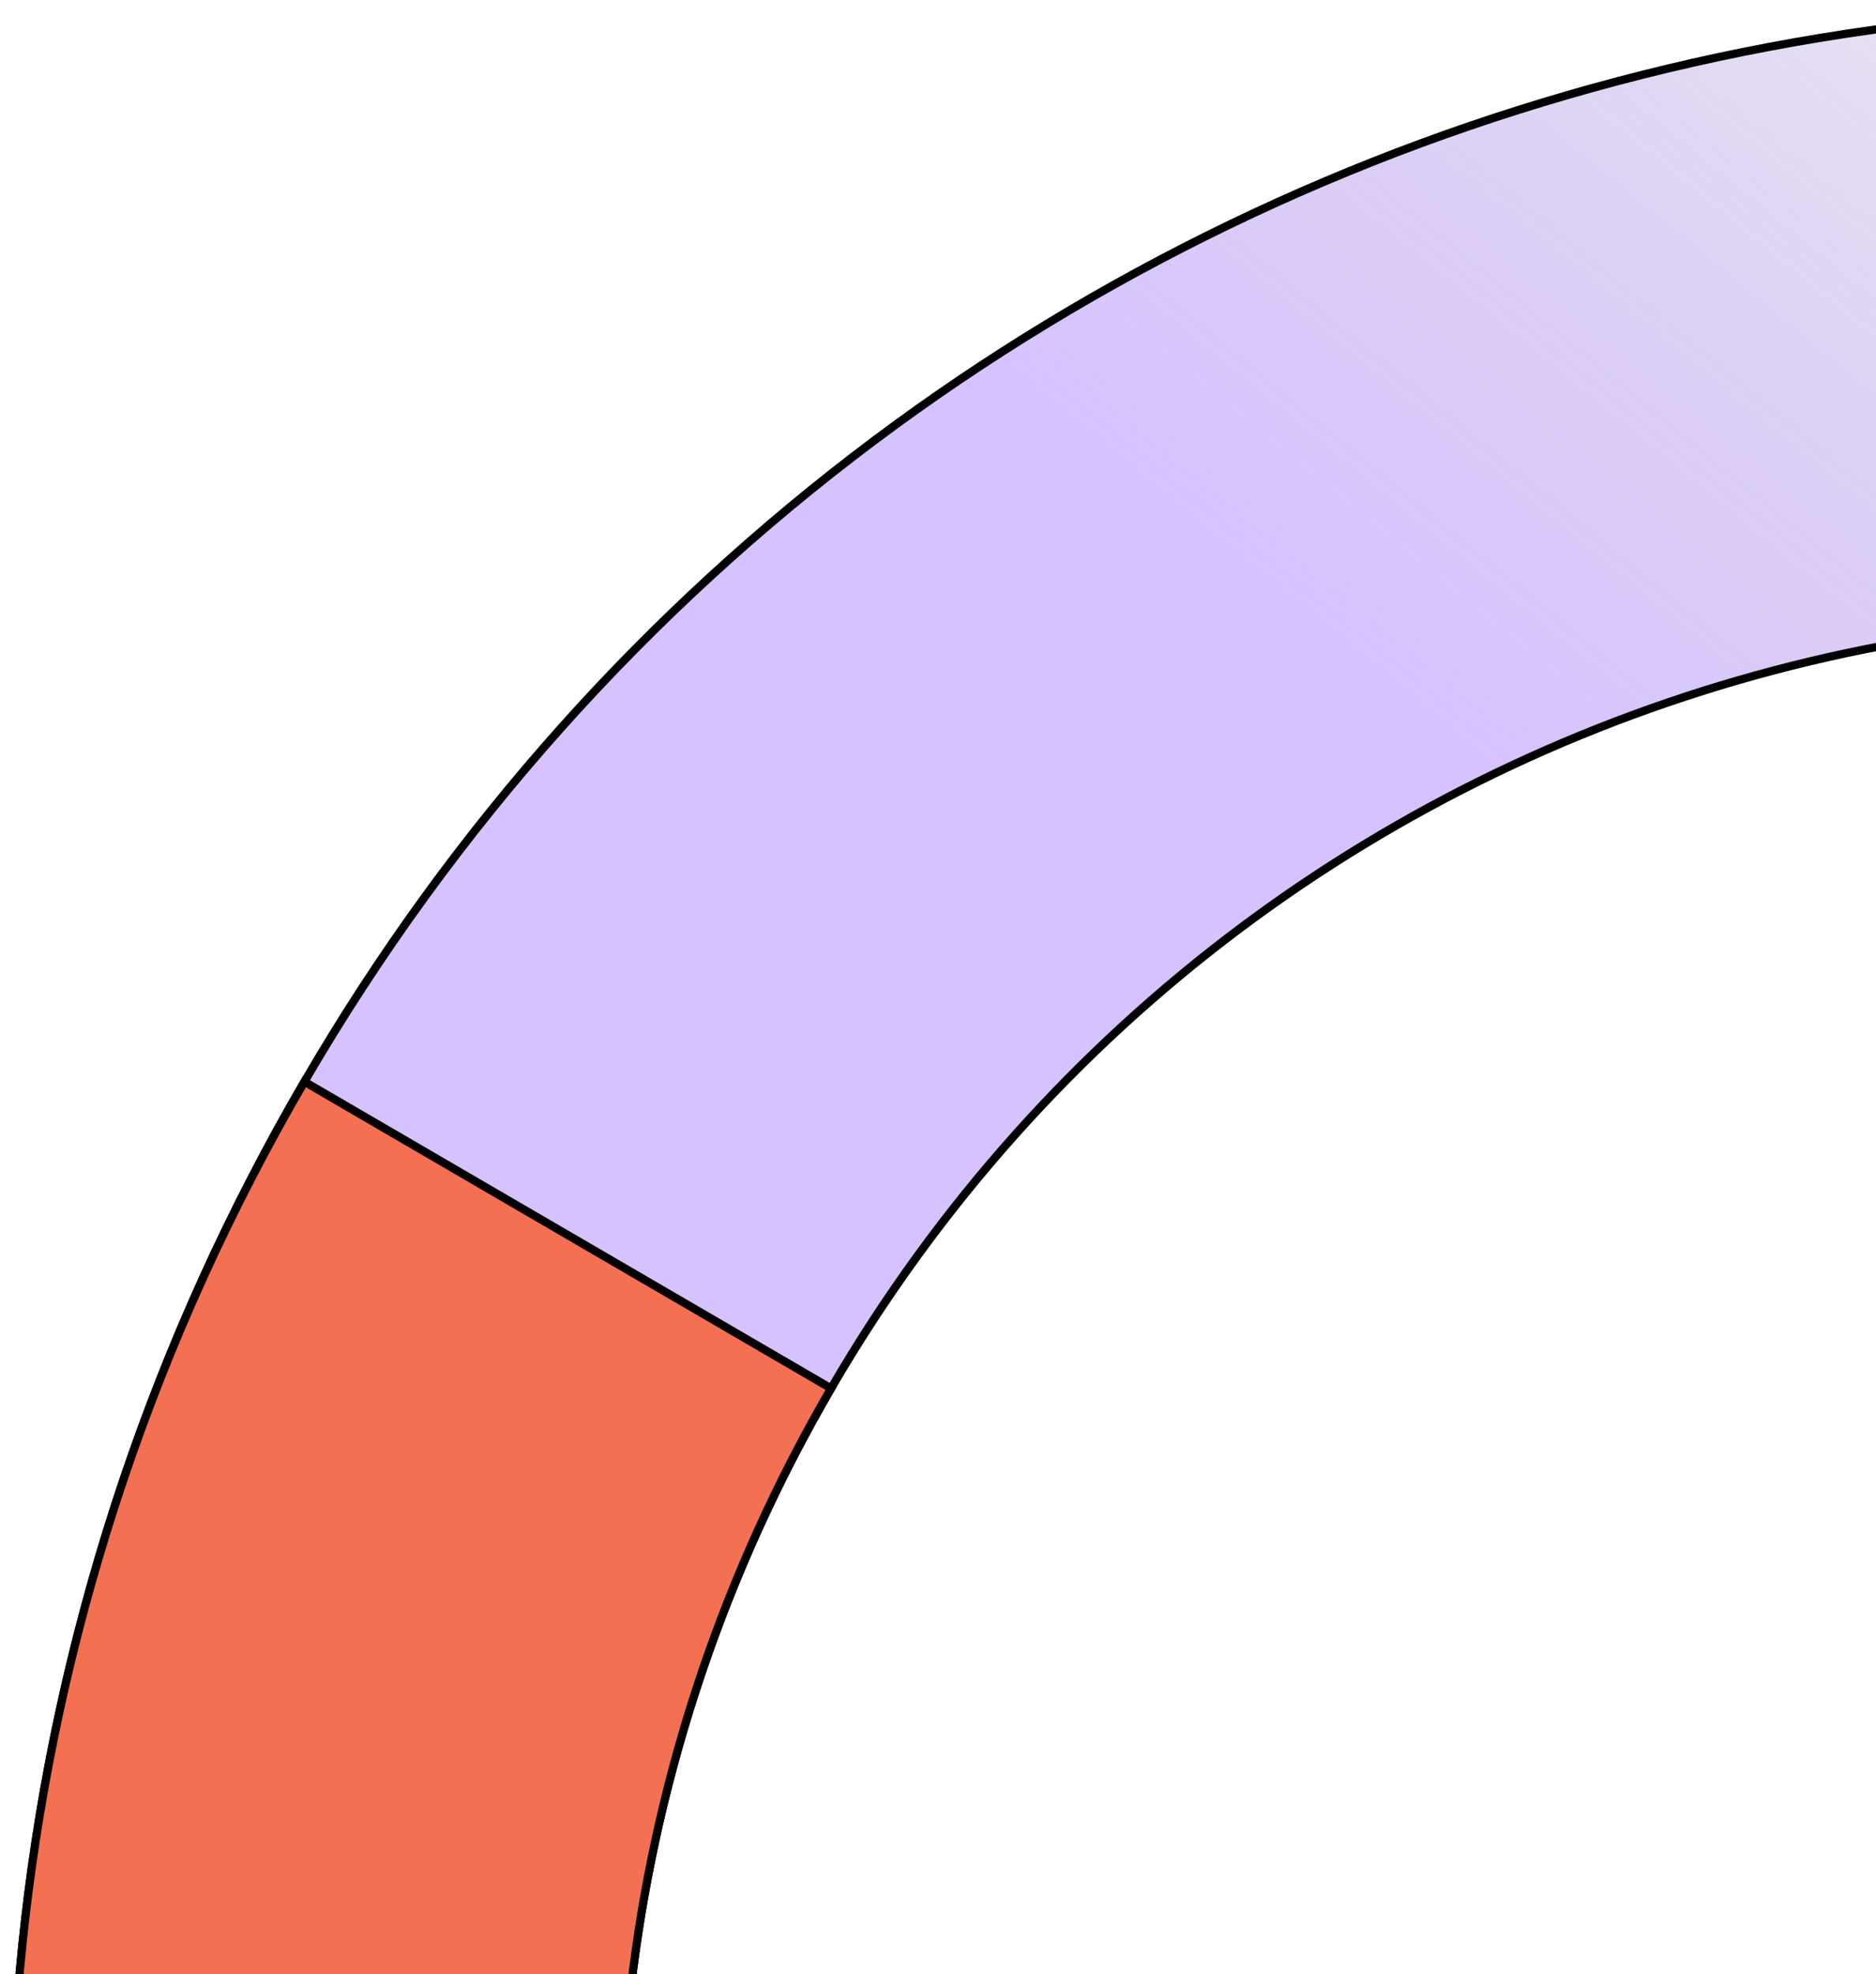
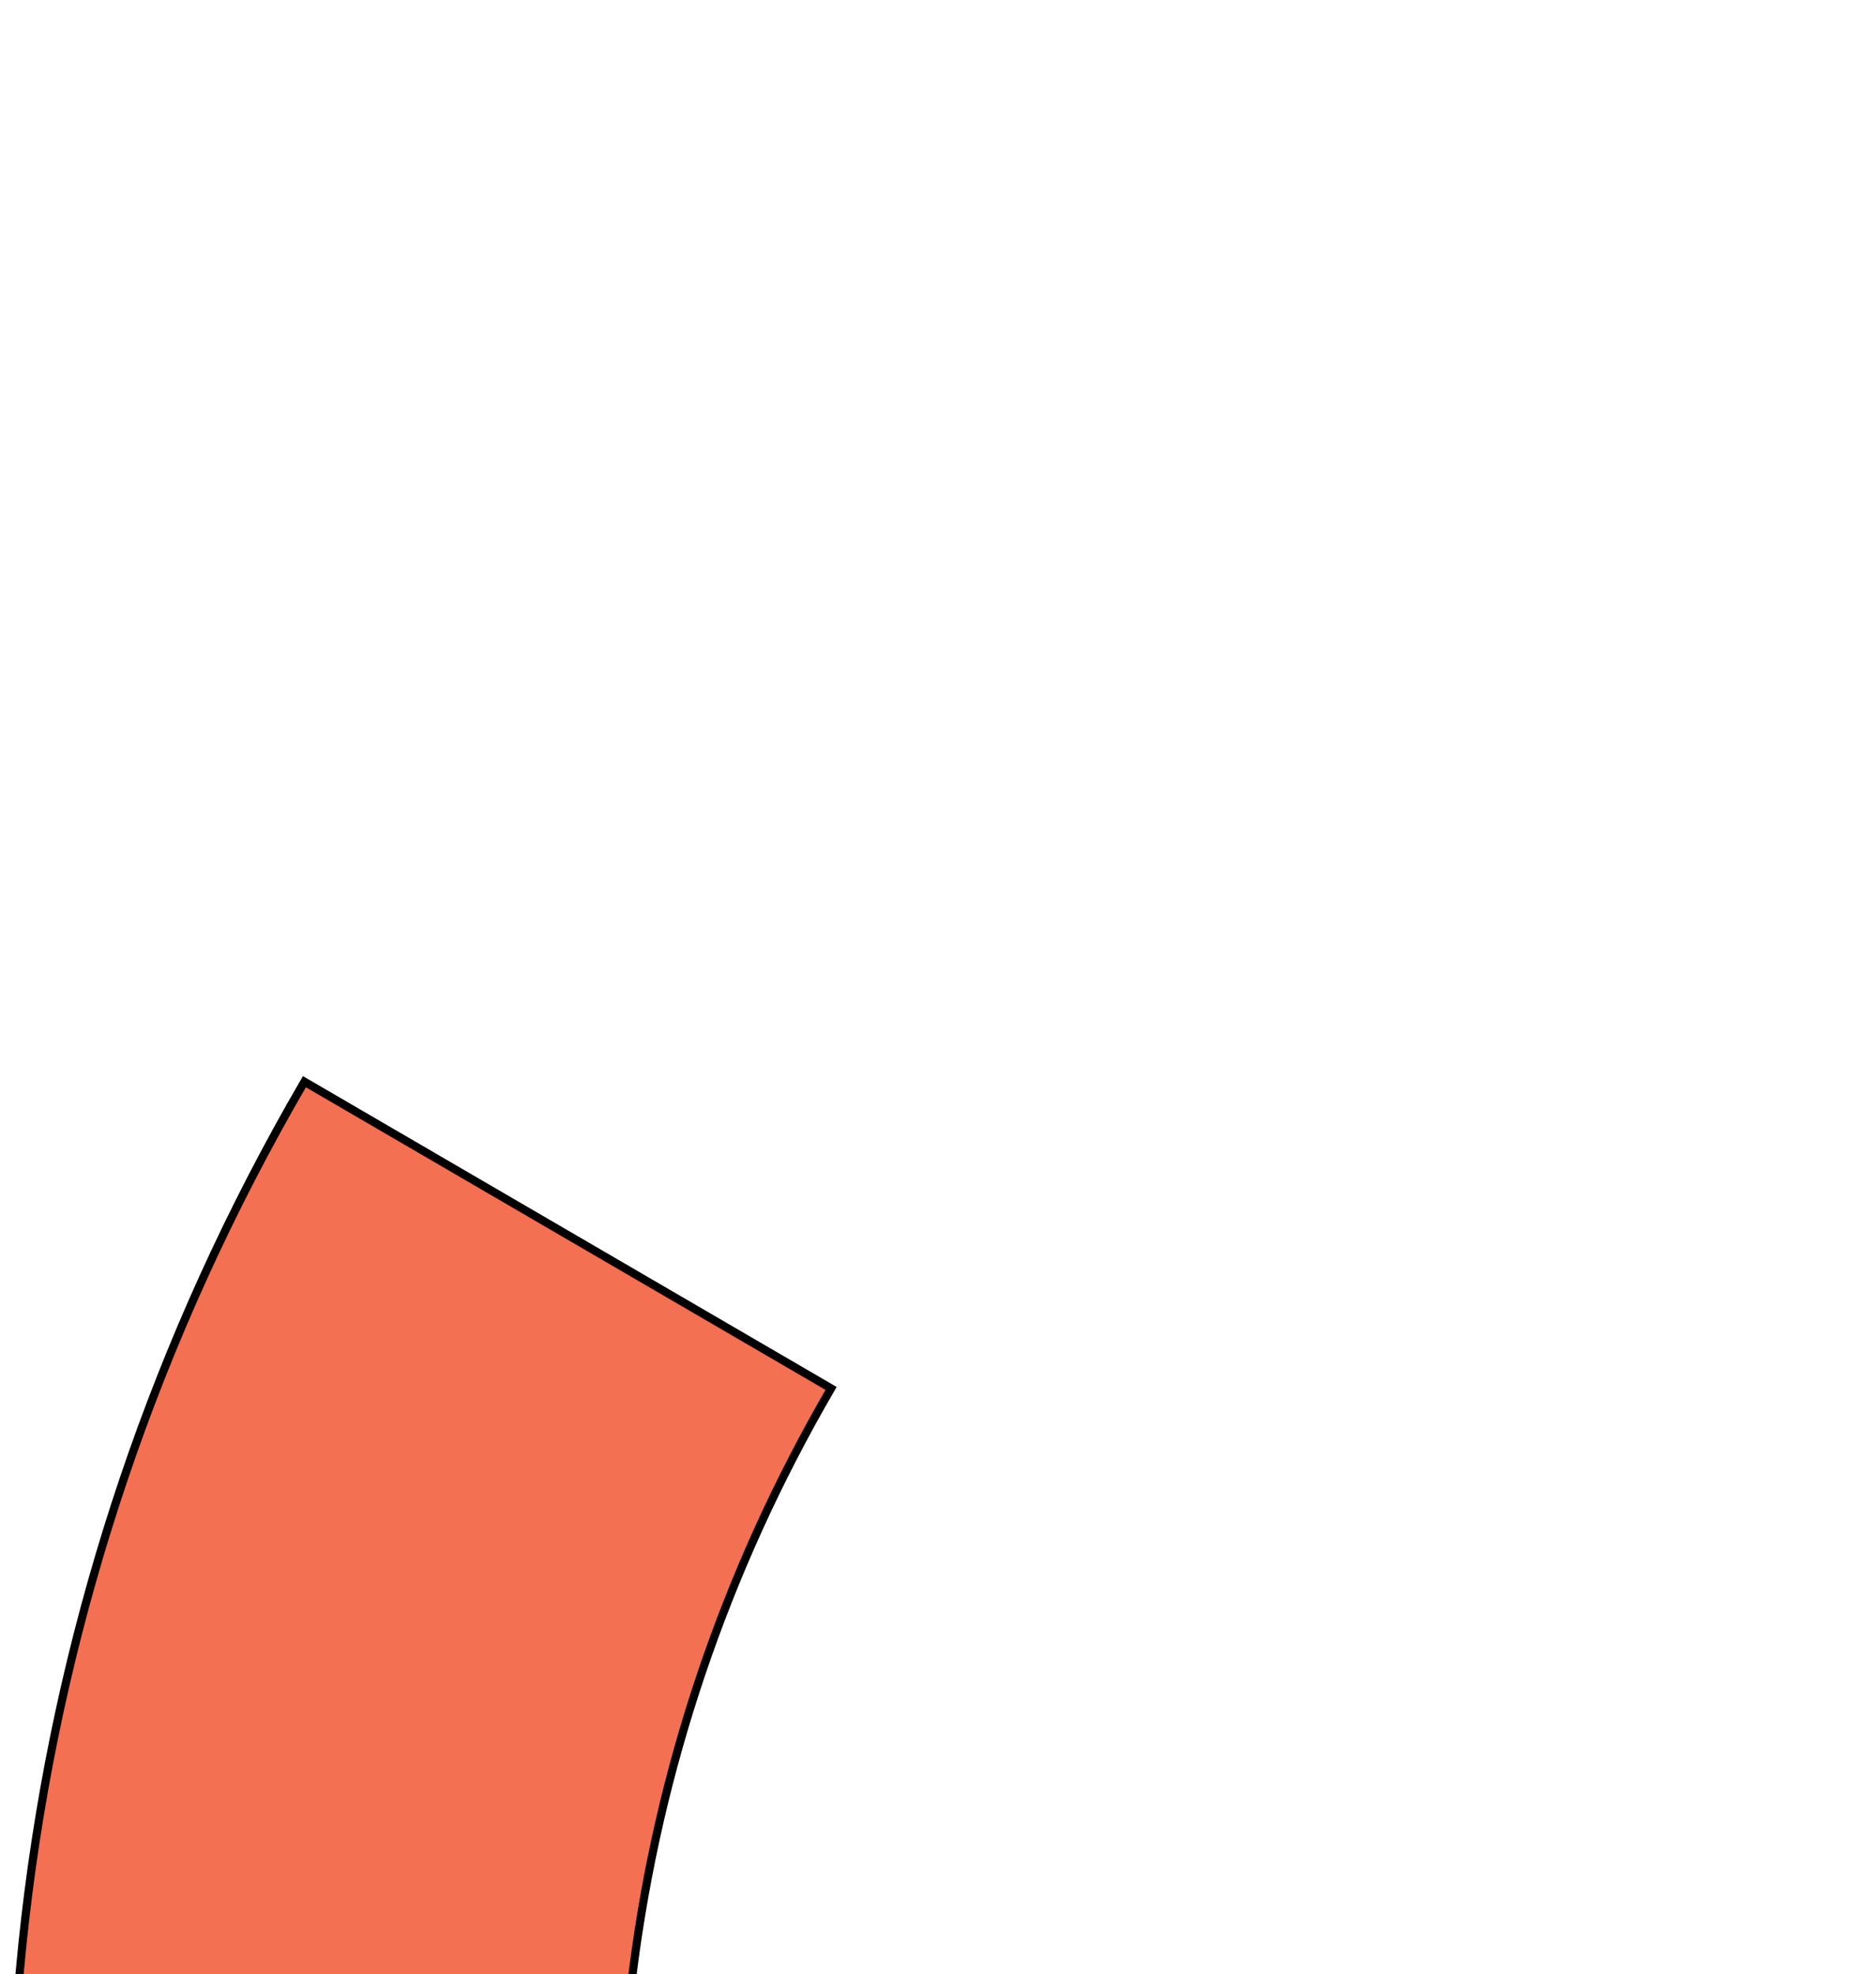
<svg xmlns="http://www.w3.org/2000/svg" width="230" height="242" viewBox="0 0 230 242" fill="none">
-   <path d="M37.321 132.586C110.829 6.342 272.76 -36.409 399.005 37.099C525.249 110.607 568 272.538 494.492 398.783C420.984 525.027 259.053 567.778 132.808 494.27C6.564 420.762 -36.187 258.831 37.321 132.586ZM361.407 101.67C270.824 48.927 154.636 79.602 101.892 170.184C49.149 260.766 79.824 376.955 170.406 429.699C260.988 482.442 377.177 451.767 429.921 361.185C482.664 270.603 451.989 154.414 361.407 101.67Z" fill="url(#paint0_linear_4133_35478)" fill-opacity="0.4" stroke="black" />
  <path d="M101.892 170.184C49.149 260.767 79.824 376.956 170.406 429.699C260.989 482.442 377.177 451.767 429.921 361.184L494.492 398.783C420.984 525.027 259.053 567.778 132.808 494.27C6.564 420.762 -36.187 258.831 37.321 132.587L101.892 170.184Z" fill="#F37052" stroke="black" />
  <defs>
    <linearGradient id="paint0_linear_4133_35478" x1="109.687" y1="219.899" x2="306.538" y2="-20.031" gradientUnits="userSpaceOnUse">
      <stop offset="0.457" stop-color="#9966FF" />
      <stop offset="1" stop-color="#5C3D99" stop-opacity="0.1" />
    </linearGradient>
  </defs>
</svg>